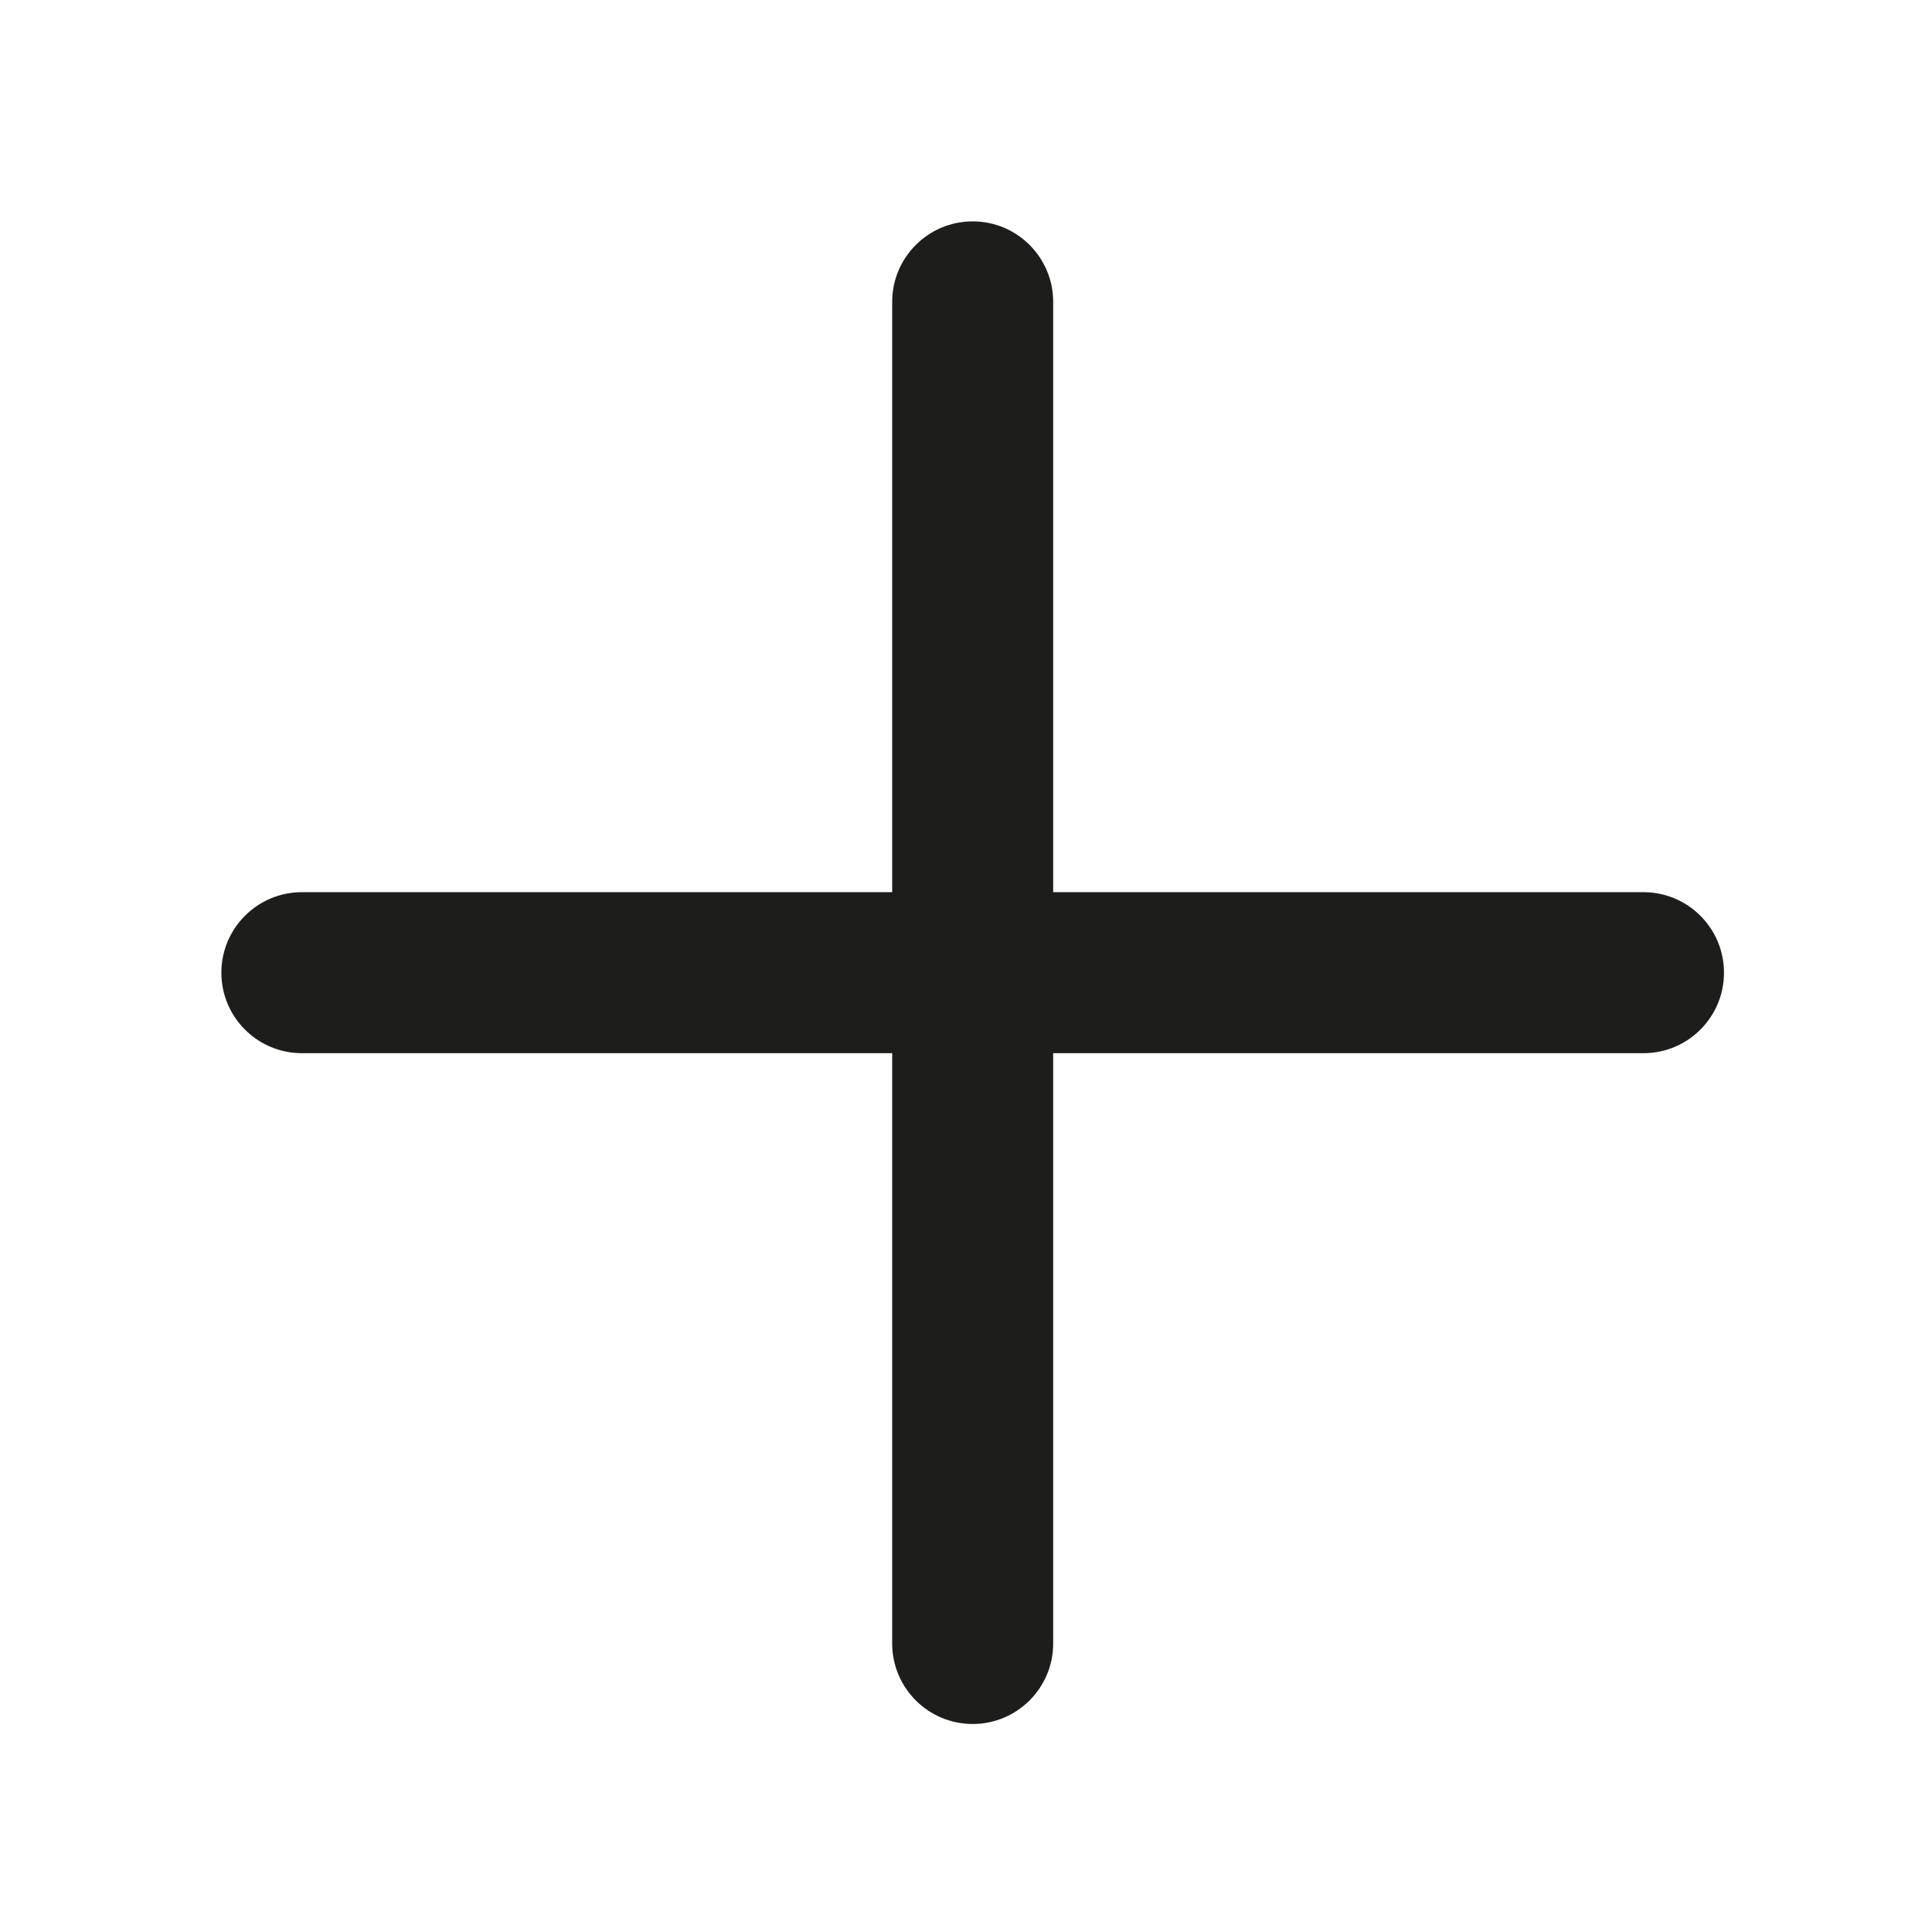
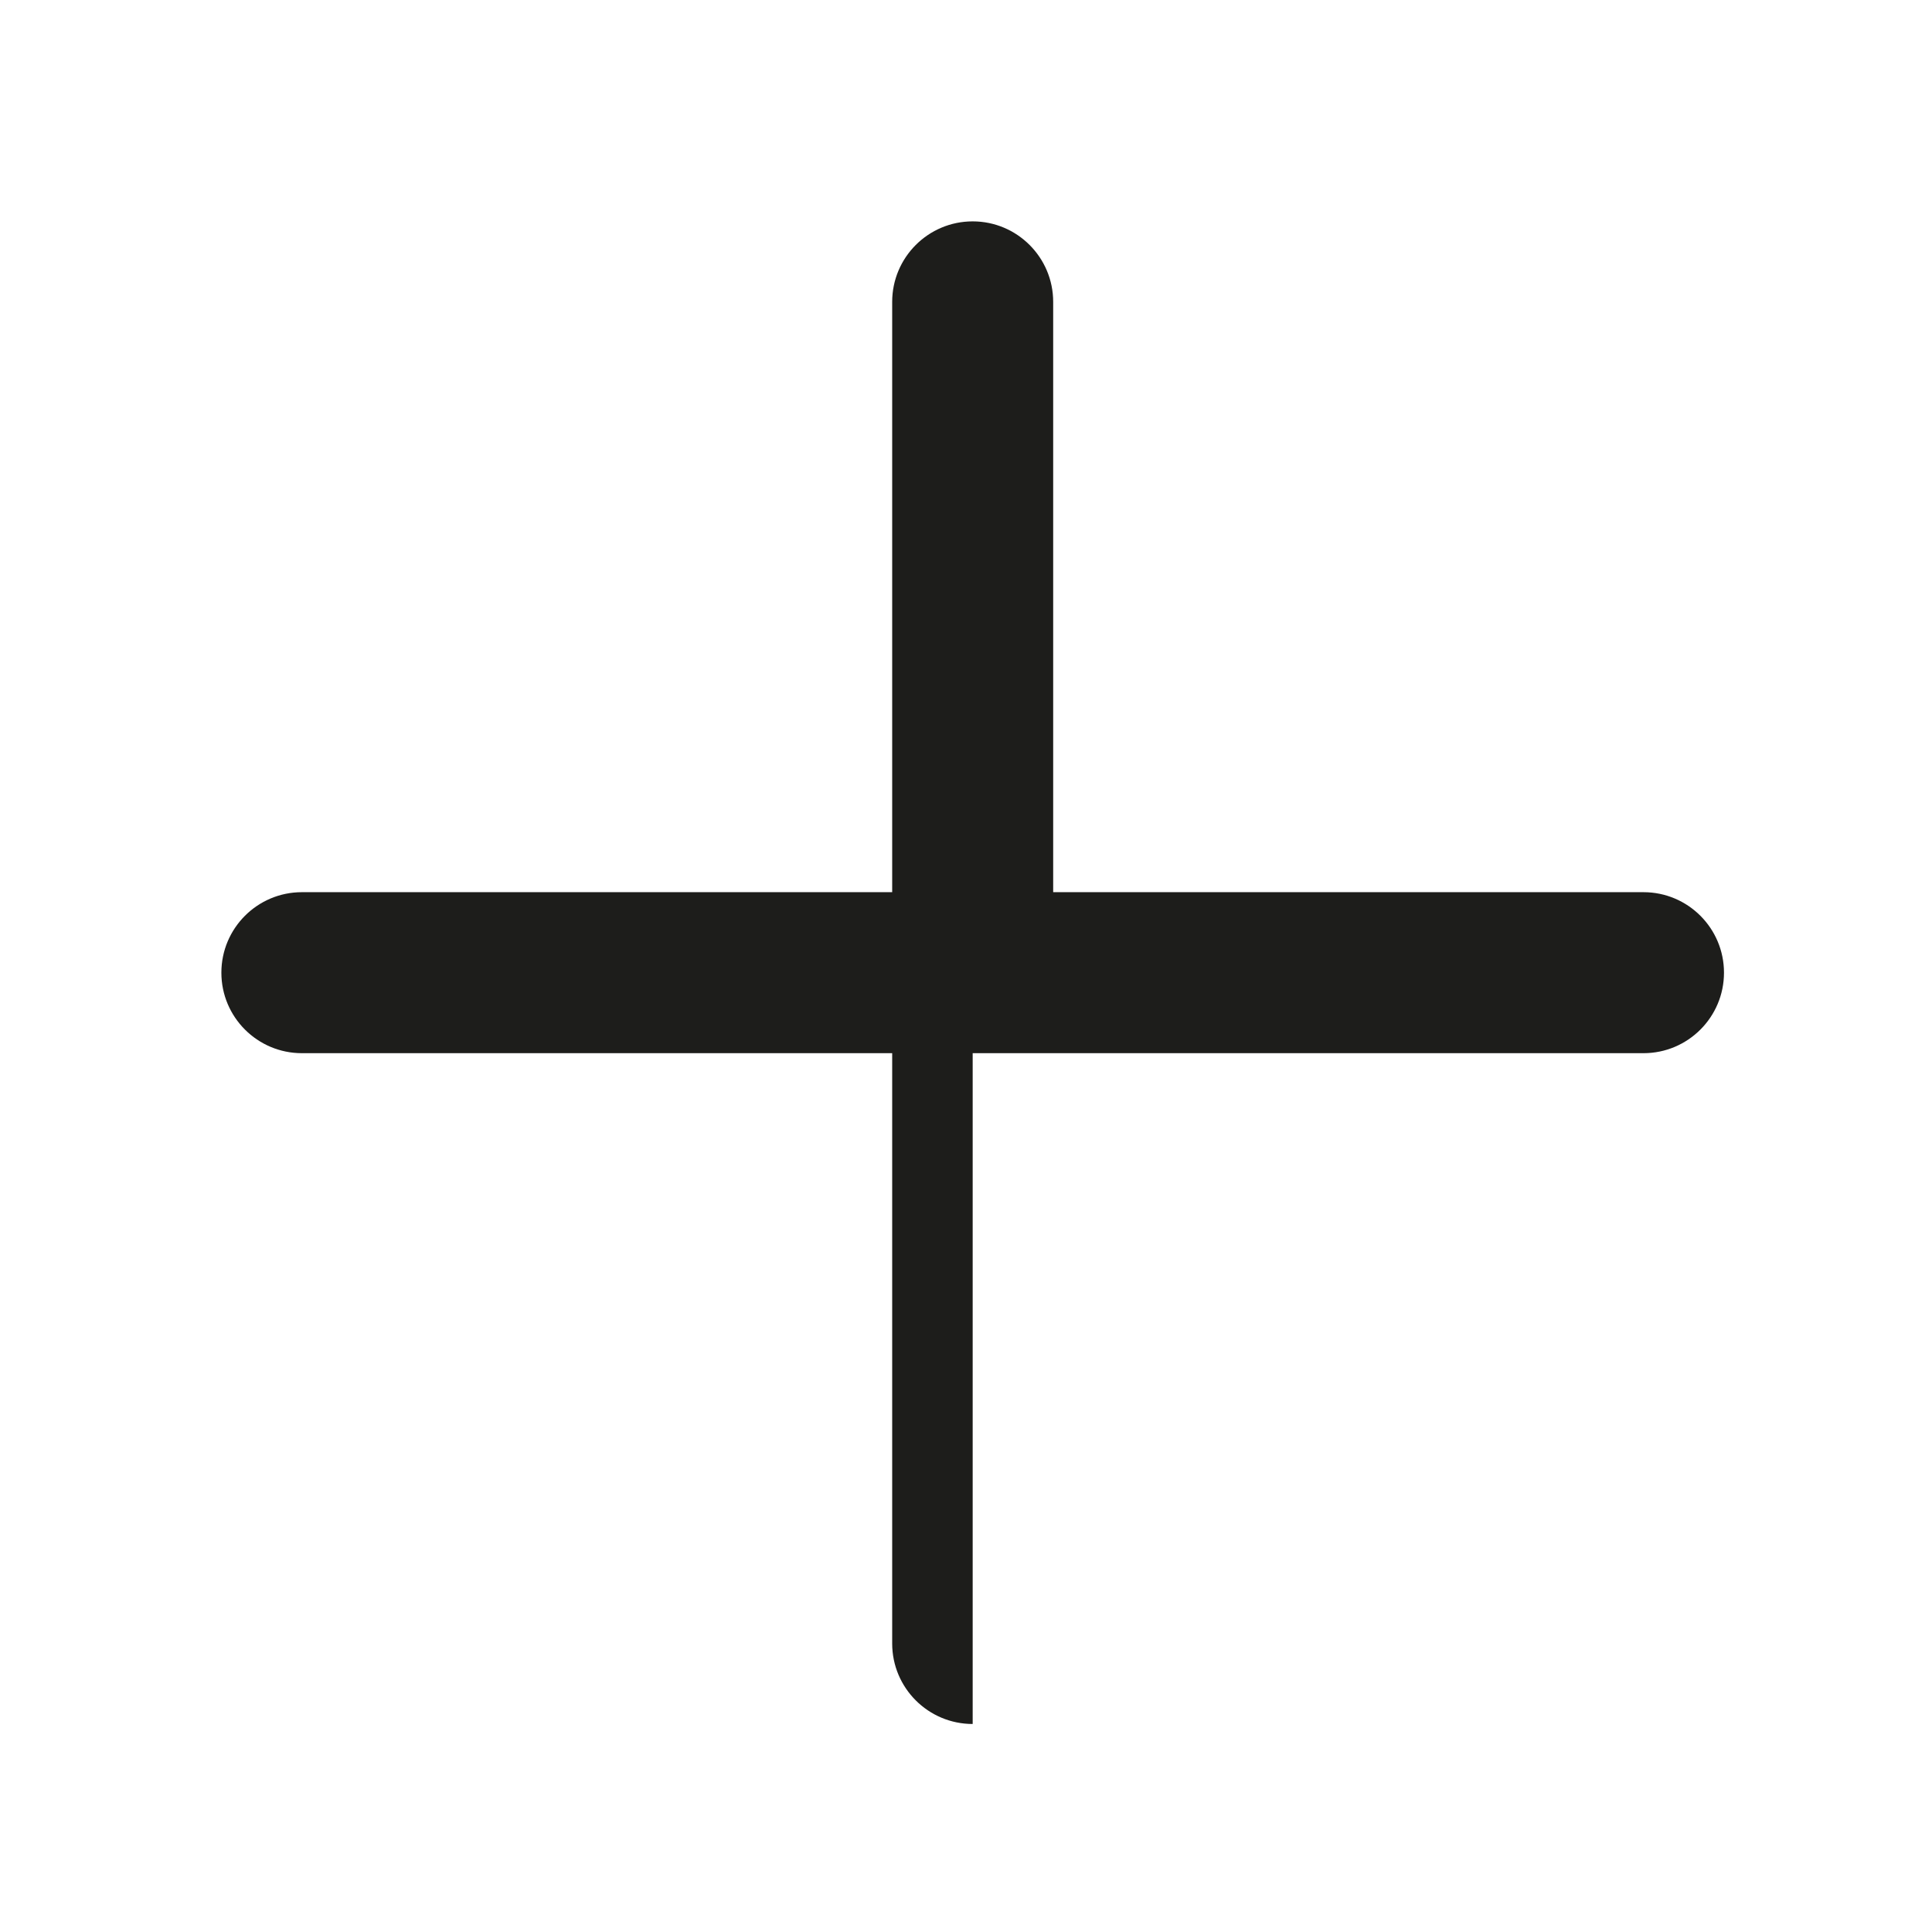
<svg xmlns="http://www.w3.org/2000/svg" width="24" height="24" viewBox="0 0 24 24" fill="none">
-   <path fill-rule="evenodd" clip-rule="evenodd" d="M13.083 3.75C13.083 3.198 12.635 2.75 12.083 2.75C11.531 2.75 11.083 3.198 11.083 3.75V11.083H3.75C3.198 11.083 2.75 11.531 2.75 12.083C2.75 12.635 3.198 13.083 3.75 13.083H11.083V20.416C11.083 20.968 11.531 21.416 12.083 21.416C12.635 21.416 13.083 20.968 13.083 20.416V13.083H20.416C20.968 13.083 21.416 12.635 21.416 12.083C21.416 11.531 20.968 11.083 20.416 11.083H13.083V3.75Z" fill="#1D1D1B" />
+   <path fill-rule="evenodd" clip-rule="evenodd" d="M13.083 3.75C13.083 3.198 12.635 2.75 12.083 2.75C11.531 2.75 11.083 3.198 11.083 3.75V11.083H3.75C3.198 11.083 2.75 11.531 2.75 12.083C2.75 12.635 3.198 13.083 3.75 13.083H11.083V20.416C11.083 20.968 11.531 21.416 12.083 21.416V13.083H20.416C20.968 13.083 21.416 12.635 21.416 12.083C21.416 11.531 20.968 11.083 20.416 11.083H13.083V3.75Z" fill="#1D1D1B" />
</svg>